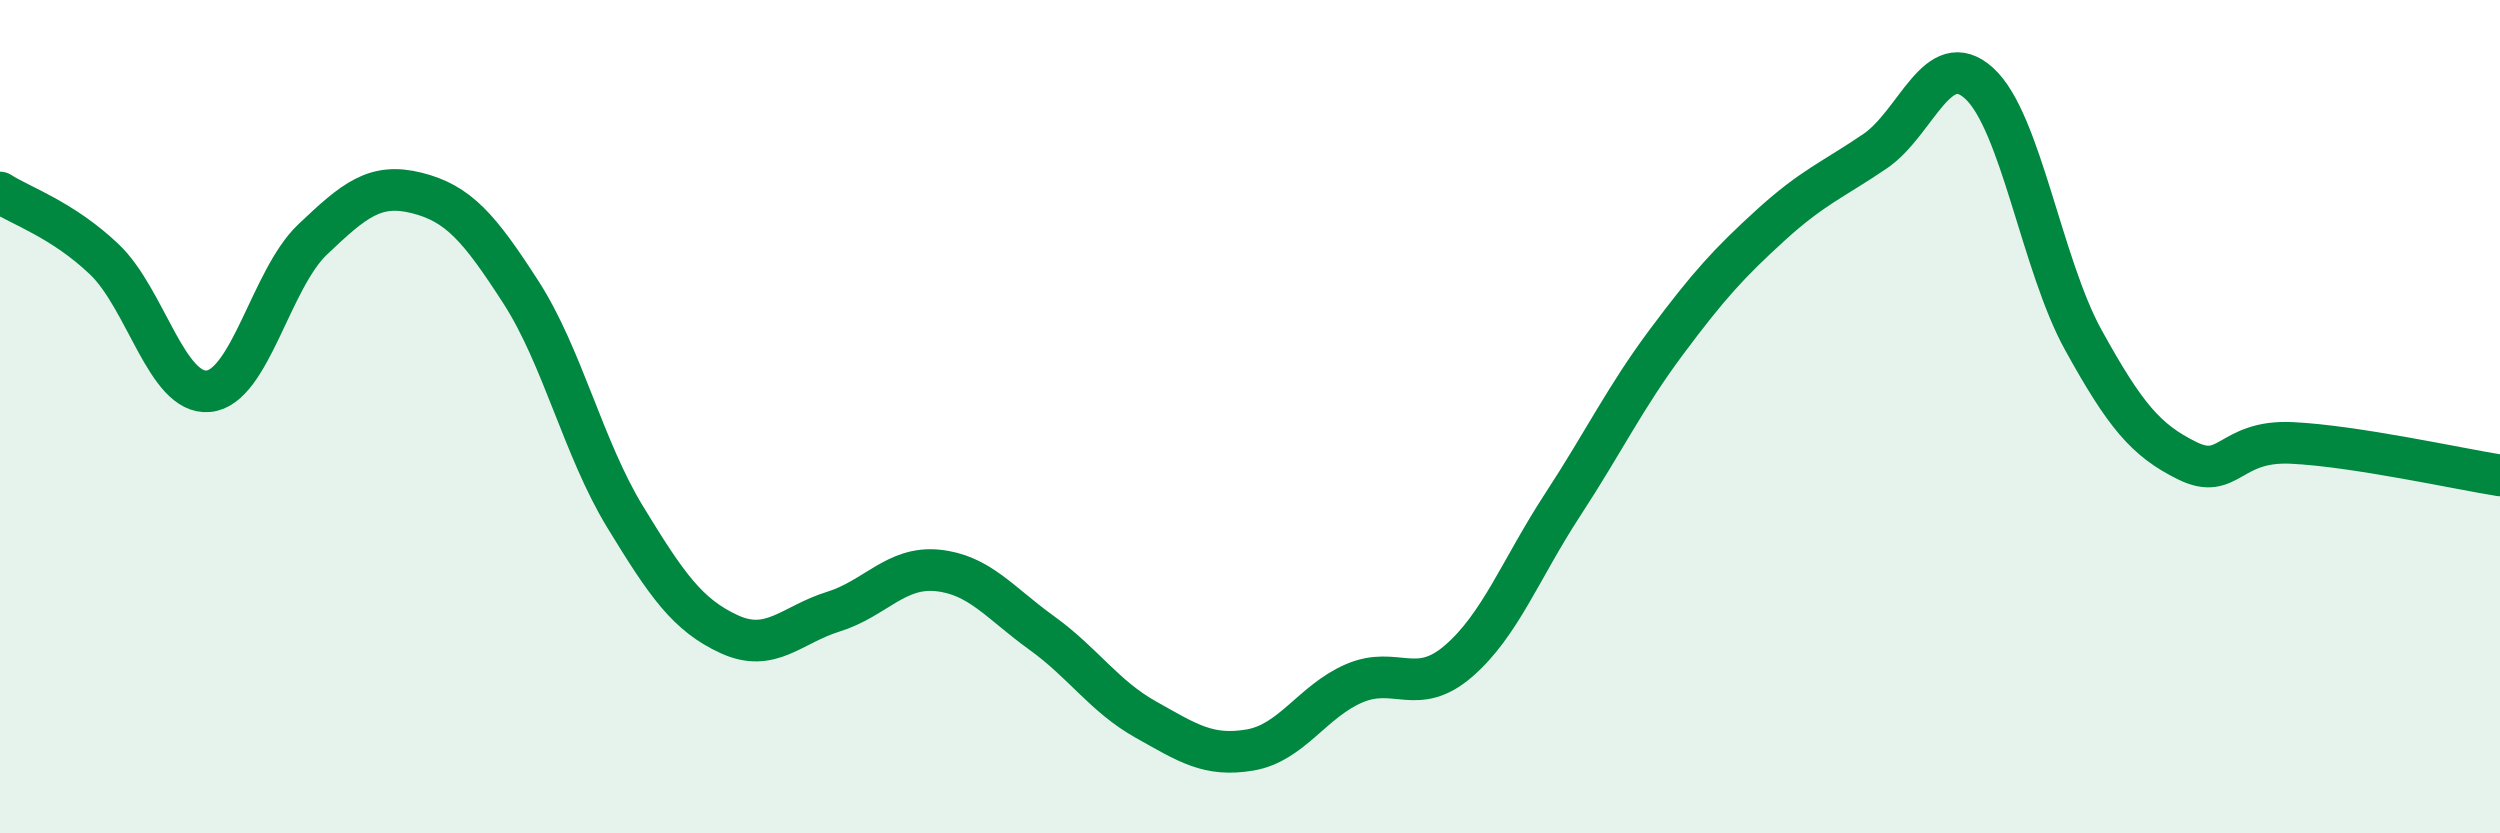
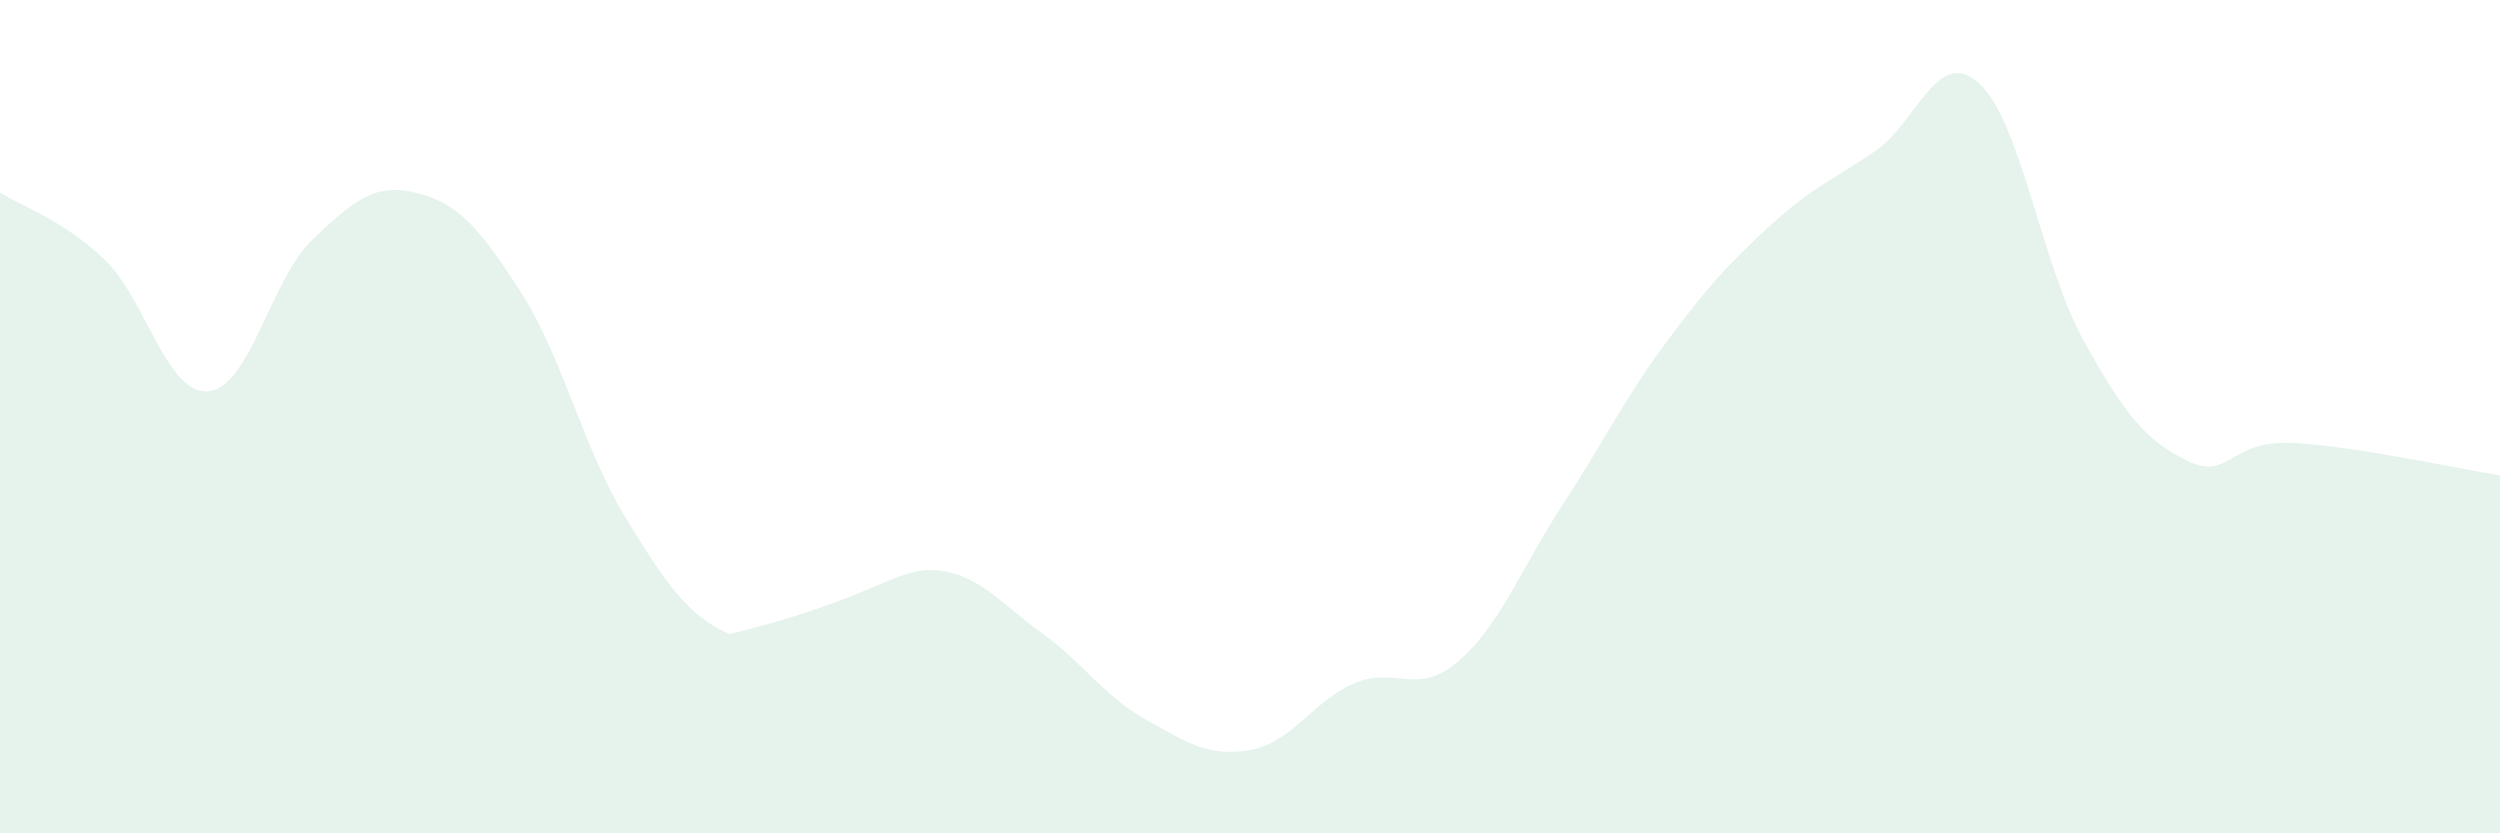
<svg xmlns="http://www.w3.org/2000/svg" width="60" height="20" viewBox="0 0 60 20">
-   <path d="M 0,4.62 C 0.5,4.94 1.5,5.27 2.5,6.22 C 3.5,7.17 4,9.48 5,9.39 C 6,9.3 6.5,6.7 7.5,5.75 C 8.5,4.8 9,4.38 10,4.63 C 11,4.88 11.5,5.46 12.5,7.01 C 13.5,8.56 14,10.76 15,12.4 C 16,14.04 16.5,14.76 17.5,15.22 C 18.5,15.68 19,14.99 20,14.68 C 21,14.37 21.5,13.59 22.5,13.69 C 23.5,13.79 24,14.47 25,15.19 C 26,15.91 26.5,16.71 27.5,17.27 C 28.5,17.83 29,18.17 30,18 C 31,17.83 31.5,16.83 32.5,16.4 C 33.5,15.97 34,16.73 35,15.87 C 36,15.01 36.5,13.65 37.5,12.12 C 38.5,10.59 39,9.54 40,8.2 C 41,6.86 41.5,6.31 42.5,5.4 C 43.5,4.49 44,4.31 45,3.63 C 46,2.95 46.5,1.09 47.5,2 C 48.5,2.91 49,6.35 50,8.16 C 51,9.97 51.5,10.57 52.5,11.06 C 53.5,11.55 53.5,10.56 55,10.63 C 56.5,10.7 59,11.25 60,11.41L60 20L0 20Z" fill="#008740" opacity="0.1" stroke-linecap="round" stroke-linejoin="round" />
-   <path d="M 0,4.62 C 0.5,4.94 1.5,5.27 2.5,6.22 C 3.5,7.17 4,9.48 5,9.39 C 6,9.3 6.5,6.7 7.5,5.75 C 8.5,4.8 9,4.38 10,4.63 C 11,4.88 11.5,5.46 12.5,7.01 C 13.5,8.56 14,10.76 15,12.4 C 16,14.04 16.5,14.76 17.5,15.22 C 18.5,15.68 19,14.99 20,14.68 C 21,14.37 21.5,13.59 22.5,13.69 C 23.5,13.79 24,14.47 25,15.19 C 26,15.91 26.5,16.71 27.5,17.27 C 28.5,17.83 29,18.17 30,18 C 31,17.83 31.5,16.83 32.5,16.4 C 33.5,15.97 34,16.73 35,15.87 C 36,15.01 36.5,13.65 37.5,12.12 C 38.5,10.59 39,9.54 40,8.2 C 41,6.86 41.5,6.31 42.5,5.4 C 43.5,4.49 44,4.31 45,3.63 C 46,2.95 46.5,1.09 47.5,2 C 48.5,2.91 49,6.35 50,8.16 C 51,9.97 51.5,10.57 52.5,11.06 C 53.5,11.55 53.5,10.56 55,10.63 C 56.5,10.7 59,11.25 60,11.41" stroke="#008740" stroke-width="1" fill="none" stroke-linecap="round" stroke-linejoin="round" />
+   <path d="M 0,4.62 C 0.5,4.94 1.5,5.27 2.5,6.22 C 3.5,7.17 4,9.48 5,9.39 C 6,9.3 6.5,6.7 7.5,5.75 C 8.5,4.8 9,4.38 10,4.63 C 11,4.88 11.5,5.46 12.5,7.01 C 13.5,8.56 14,10.76 15,12.4 C 16,14.04 16.5,14.76 17.5,15.22 C 21,14.37 21.5,13.59 22.5,13.69 C 23.5,13.79 24,14.47 25,15.19 C 26,15.91 26.5,16.71 27.5,17.27 C 28.5,17.83 29,18.17 30,18 C 31,17.83 31.5,16.83 32.5,16.4 C 33.5,15.97 34,16.73 35,15.87 C 36,15.01 36.5,13.65 37.5,12.12 C 38.5,10.59 39,9.54 40,8.2 C 41,6.86 41.5,6.31 42.5,5.4 C 43.5,4.49 44,4.31 45,3.63 C 46,2.95 46.5,1.09 47.5,2 C 48.5,2.91 49,6.35 50,8.16 C 51,9.97 51.5,10.57 52.5,11.06 C 53.5,11.55 53.5,10.56 55,10.63 C 56.5,10.7 59,11.25 60,11.41L60 20L0 20Z" fill="#008740" opacity="0.1" stroke-linecap="round" stroke-linejoin="round" />
</svg>